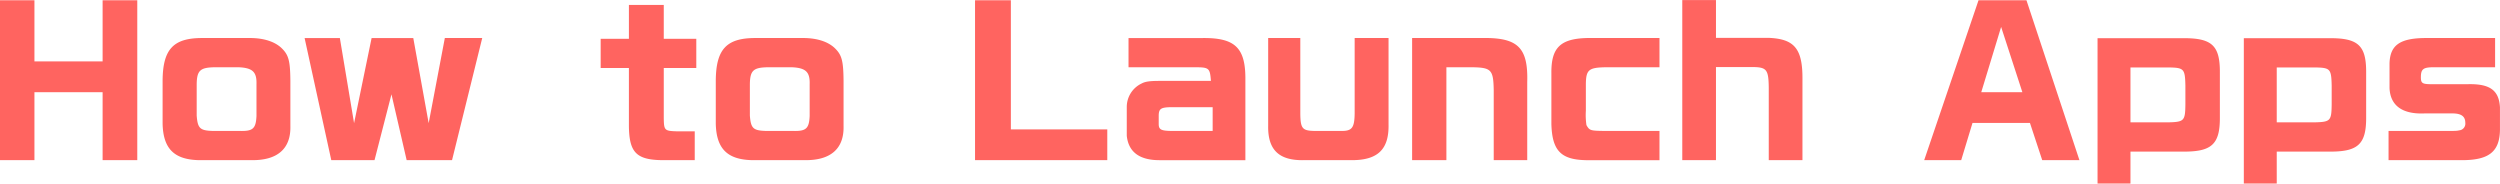
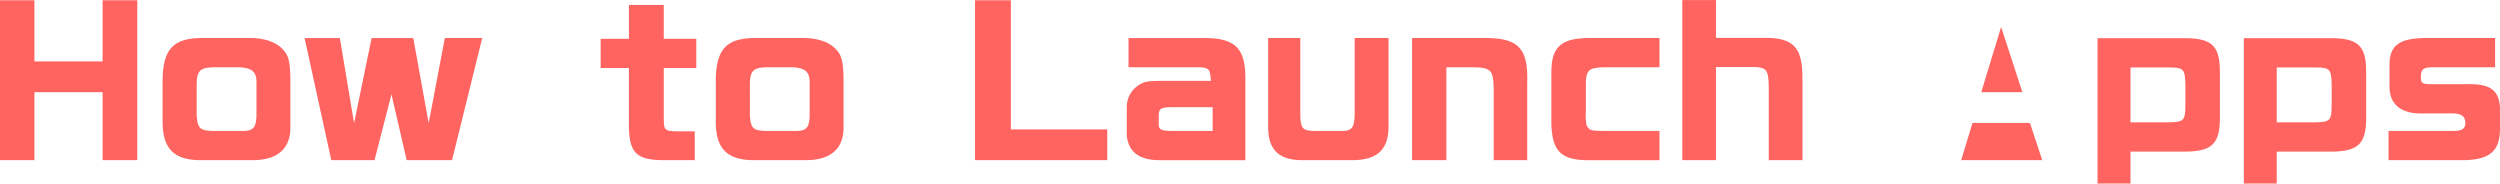
<svg xmlns="http://www.w3.org/2000/svg" id="img_hl_text_01_en_us.svg" width="770.095" height="56.532" viewBox="0 0 770.095 56.532">
  <defs>
    <style>
      .cls-1 {
        fill: #ff6460;
        fill-rule: evenodd;
      }
    </style>
  </defs>
  <g id="out">
-     <path id="How_to_Launch_Apps" data-name="How to Launch Apps" class="cls-1" d="M634.113,773.136v49.258h10.62V801.455h21v20.939h10.679V773.136H665.732v18.84h-21v-18.84h-10.62Zm62.04,11.64c-8.7.06-11.88,3.54-11.94,13.139v13.26c0.18,7.679,3.54,11.039,11.16,11.219h16.2c8.04,0.12,12.179-3.54,12-10.5v-13.92c-0.06-6.3-.54-8.039-2.819-10.2-2.1-1.92-5.34-2.94-9.3-3h-15.3Zm16.979,24c-0.18,3.9-1.08,4.74-5.16,4.62h-8.28c-3.959-.12-4.679-0.78-4.979-4.74V799c0.06-4.26,1.08-5.16,5.639-5.22h7.26c4.32,0.18,5.64,1.44,5.52,5.22v9.78Zm14.821-24,8.22,37.618h13.319l5.22-20.279,4.68,20.279h13.979l9.3-37.618h-11.52L766.172,811l-4.74-26.219h-12.84L743.193,811l-4.38-26.219h-10.86Zm91.2,0.24v9h8.7v18c0.12,8.4,2.52,10.5,11.519,10.379h8.76v-8.879h-5.52c-3.78-.12-3.96-0.3-4.02-4.02v-15.48h10.02v-9h-10.02v-10.44H827.853v10.44h-8.7Zm47.4-.24c-8.7.06-11.88,3.54-11.94,13.139v13.26c0.18,7.679,3.54,11.039,11.16,11.219h16.2c8.04,0.12,12.179-3.54,12-10.5v-13.92c-0.06-6.3-.54-8.039-2.819-10.2-2.1-1.92-5.34-2.94-9.3-3h-15.3Zm16.979,24c-0.18,3.9-1.08,4.74-5.16,4.62h-8.28c-3.959-.12-4.679-0.78-4.979-4.74V799c0.06-4.26,1.08-5.16,5.639-5.22h7.26c4.32,0.18,5.64,1.44,5.52,5.22v9.78Zm50.941-35.639v49.258h40.738v-9.479h-29.7V773.136h-11.04Zm83.277,49.258V797.8c0.12-10.019-3.12-13.139-13.26-13.019H981.753v9h20.4c4.44,0,4.68.24,4.98,4.2H991.473c-3.12,0-4.5.18-5.64,0.78a7.991,7.991,0,0,0-4.62,7.32v8.82c0.54,4.979,3.9,7.5,10.08,7.5h26.457Zm-10.08-9H994.833c-3.06-.06-3.78-0.42-3.78-2.16v-2.7c0.06-1.98.72-2.4,3.78-2.46h12.837v7.32Zm17.1-28.619v27.059c-0.12,7.439,3.36,10.739,11.1,10.559h14.94c7.8-.06,11.16-3.42,11.04-10.859V784.776h-10.44v23.279c-0.06,4.2-.78,5.28-3.66,5.34h-8.7c-3.78-.06-4.32-0.78-4.38-5.28V784.776h-9.9Zm44.34,0v37.618h10.56V793.775h7.5c6.36,0.06,6.96.66,7.08,7.08v21.539h10.32v-24c0.3-10.139-2.58-13.379-11.94-13.619h-23.52Zm76.2,0h-22.44c-8.1.24-10.92,3-10.86,10.739V811.3c0.24,8.1,2.88,10.919,10.56,11.1h22.74v-9h-16.86c-4.44-.06-4.68-0.12-5.64-1.8a21.354,21.354,0,0,1-.18-4.44v-8.22c0.06-4.44.9-5.1,6.36-5.16h16.32v-9Zm7.02,37.618h10.38V793.715h11.4c4.26,0.06,4.8.84,4.86,6.42v22.259h10.38V797.855c0.12-9.719-2.34-12.839-10.56-13.139h-16.08v-11.64h-10.38v49.318Zm74.52,0h11.4l3.48-11.459h17.7l3.78,11.459h11.46l-16.32-49.258h-14.76Zm17.58-20.939,6.12-20.1,6.54,20.1h-12.66Zm35.82,28.139h10.14v-9.84h15.6c9.36,0.18,12-2.1,11.94-10.619v-13.68c0.06-8.519-2.52-10.8-11.94-10.619h-25.74v44.758Zm10.14-35.759h11.52c4.98,0.06,5.28.36,5.4,5.58v5.76c-0.06,5.16-.36,5.46-5.4,5.58h-11.52v-16.92Zm34.92,35.759h10.14v-9.84h15.6c9.36,0.18,12-2.1,11.94-10.619v-13.68c0.06-8.519-2.52-10.8-11.94-10.619h-25.74v44.758Zm10.14-35.759h11.52c4.98,0.06,5.28.36,5.4,5.58v5.76c-0.06,5.16-.36,5.46-5.4,5.58h-11.52v-16.92Zm34.44,19.56v9h22.92c8.1-.06,11.28-2.7,11.4-9.3v-6.96c-0.3-5.28-3.12-7.32-9.96-7.14h-11.16c-2.76,0-3.24-.3-3.24-2.1,0-2.58.72-3.12,4.02-3.12h18.84v-9h-20.82c-8.34-.06-11.52,2.04-11.7,7.8V800.2c0.24,5.4,3.96,8.1,10.8,7.8h8.58c2.7,0,3.96.9,3.96,2.88a2.072,2.072,0,0,1-1.92,2.34c-0.72.18-1.32,0.18-4.5,0.18h-17.22Z" transform="translate(-634.125 -773.062)" />
+     <path id="How_to_Launch_Apps" data-name="How to Launch Apps" class="cls-1" d="M634.113,773.136v49.258h10.62V801.455h21v20.939h10.679V773.136H665.732v18.84h-21v-18.84h-10.62Zm62.04,11.64c-8.7.06-11.88,3.54-11.94,13.139v13.26c0.18,7.679,3.54,11.039,11.16,11.219h16.2c8.04,0.12,12.179-3.54,12-10.5v-13.92c-0.06-6.3-.54-8.039-2.819-10.2-2.1-1.92-5.34-2.94-9.3-3h-15.3Zm16.979,24c-0.18,3.9-1.08,4.74-5.16,4.62h-8.28c-3.959-.12-4.679-0.78-4.979-4.74V799c0.06-4.26,1.08-5.16,5.639-5.22h7.26c4.32,0.18,5.64,1.44,5.52,5.22v9.78Zm14.821-24,8.22,37.618h13.319l5.22-20.279,4.68,20.279h13.979l9.3-37.618h-11.52L766.172,811l-4.74-26.219h-12.84L743.193,811l-4.38-26.219h-10.86Zm91.2,0.24v9h8.7v18c0.12,8.4,2.52,10.5,11.519,10.379h8.76v-8.879h-5.52c-3.78-.12-3.96-0.3-4.02-4.02v-15.48h10.02v-9h-10.02v-10.44H827.853v10.44h-8.7Zm47.4-.24c-8.7.06-11.88,3.54-11.94,13.139v13.26c0.18,7.679,3.54,11.039,11.16,11.219h16.2c8.04,0.12,12.179-3.54,12-10.5v-13.92c-0.06-6.3-.54-8.039-2.819-10.2-2.1-1.92-5.34-2.94-9.3-3h-15.3Zm16.979,24c-0.18,3.9-1.08,4.74-5.16,4.62h-8.28c-3.959-.12-4.679-0.78-4.979-4.74V799c0.06-4.26,1.08-5.16,5.639-5.22h7.26c4.32,0.18,5.64,1.44,5.52,5.22v9.78Zm50.941-35.639v49.258h40.738v-9.479h-29.7V773.136h-11.04Zm83.277,49.258V797.8c0.12-10.019-3.12-13.139-13.26-13.019H981.753v9h20.4c4.44,0,4.68.24,4.98,4.2H991.473c-3.12,0-4.5.18-5.64,0.78a7.991,7.991,0,0,0-4.62,7.32v8.82c0.54,4.979,3.9,7.5,10.08,7.5h26.457Zm-10.08-9H994.833c-3.06-.06-3.78-0.42-3.78-2.16v-2.7c0.06-1.98.72-2.4,3.78-2.46h12.837v7.32Zm17.1-28.619v27.059c-0.12,7.439,3.36,10.739,11.1,10.559h14.94c7.8-.06,11.16-3.42,11.04-10.859V784.776h-10.44v23.279c-0.06,4.2-.78,5.28-3.66,5.34h-8.7c-3.78-.06-4.32-0.78-4.38-5.28V784.776h-9.9Zm44.34,0v37.618h10.56V793.775h7.5c6.36,0.06,6.96.66,7.08,7.08v21.539h10.32v-24c0.3-10.139-2.58-13.379-11.94-13.619h-23.52Zm76.2,0h-22.44c-8.1.24-10.92,3-10.86,10.739V811.3c0.24,8.1,2.88,10.919,10.56,11.1h22.74v-9h-16.86c-4.44-.06-4.68-0.12-5.64-1.8a21.354,21.354,0,0,1-.18-4.44v-8.22c0.06-4.44.9-5.1,6.36-5.16h16.32v-9Zm7.02,37.618h10.38V793.715h11.4c4.26,0.06,4.8.84,4.86,6.42v22.259h10.38V797.855c0.12-9.719-2.34-12.839-10.56-13.139h-16.08v-11.64h-10.38v49.318Zm74.52,0h11.4l3.48-11.459h17.7l3.78,11.459h11.46h-14.76Zm17.58-20.939,6.12-20.1,6.54,20.1h-12.66Zm35.82,28.139h10.14v-9.84h15.6c9.36,0.18,12-2.1,11.94-10.619v-13.68c0.06-8.519-2.52-10.8-11.94-10.619h-25.74v44.758Zm10.14-35.759h11.52c4.98,0.06,5.28.36,5.4,5.58v5.76c-0.06,5.16-.36,5.46-5.4,5.58h-11.52v-16.92Zm34.92,35.759h10.14v-9.84h15.6c9.36,0.18,12-2.1,11.94-10.619v-13.68c0.06-8.519-2.52-10.8-11.94-10.619h-25.74v44.758Zm10.14-35.759h11.52c4.98,0.06,5.28.36,5.4,5.58v5.76c-0.06,5.16-.36,5.46-5.4,5.58h-11.52v-16.92Zm34.44,19.56v9h22.92c8.1-.06,11.28-2.7,11.4-9.3v-6.96c-0.3-5.28-3.12-7.32-9.96-7.14h-11.16c-2.76,0-3.24-.3-3.24-2.1,0-2.58.72-3.12,4.02-3.12h18.84v-9h-20.82c-8.34-.06-11.52,2.04-11.7,7.8V800.2c0.24,5.4,3.96,8.1,10.8,7.8h8.58c2.7,0,3.96.9,3.96,2.88a2.072,2.072,0,0,1-1.92,2.34c-0.72.18-1.32,0.18-4.5,0.18h-17.22Z" transform="translate(-634.125 -773.062)" />
  </g>
</svg>